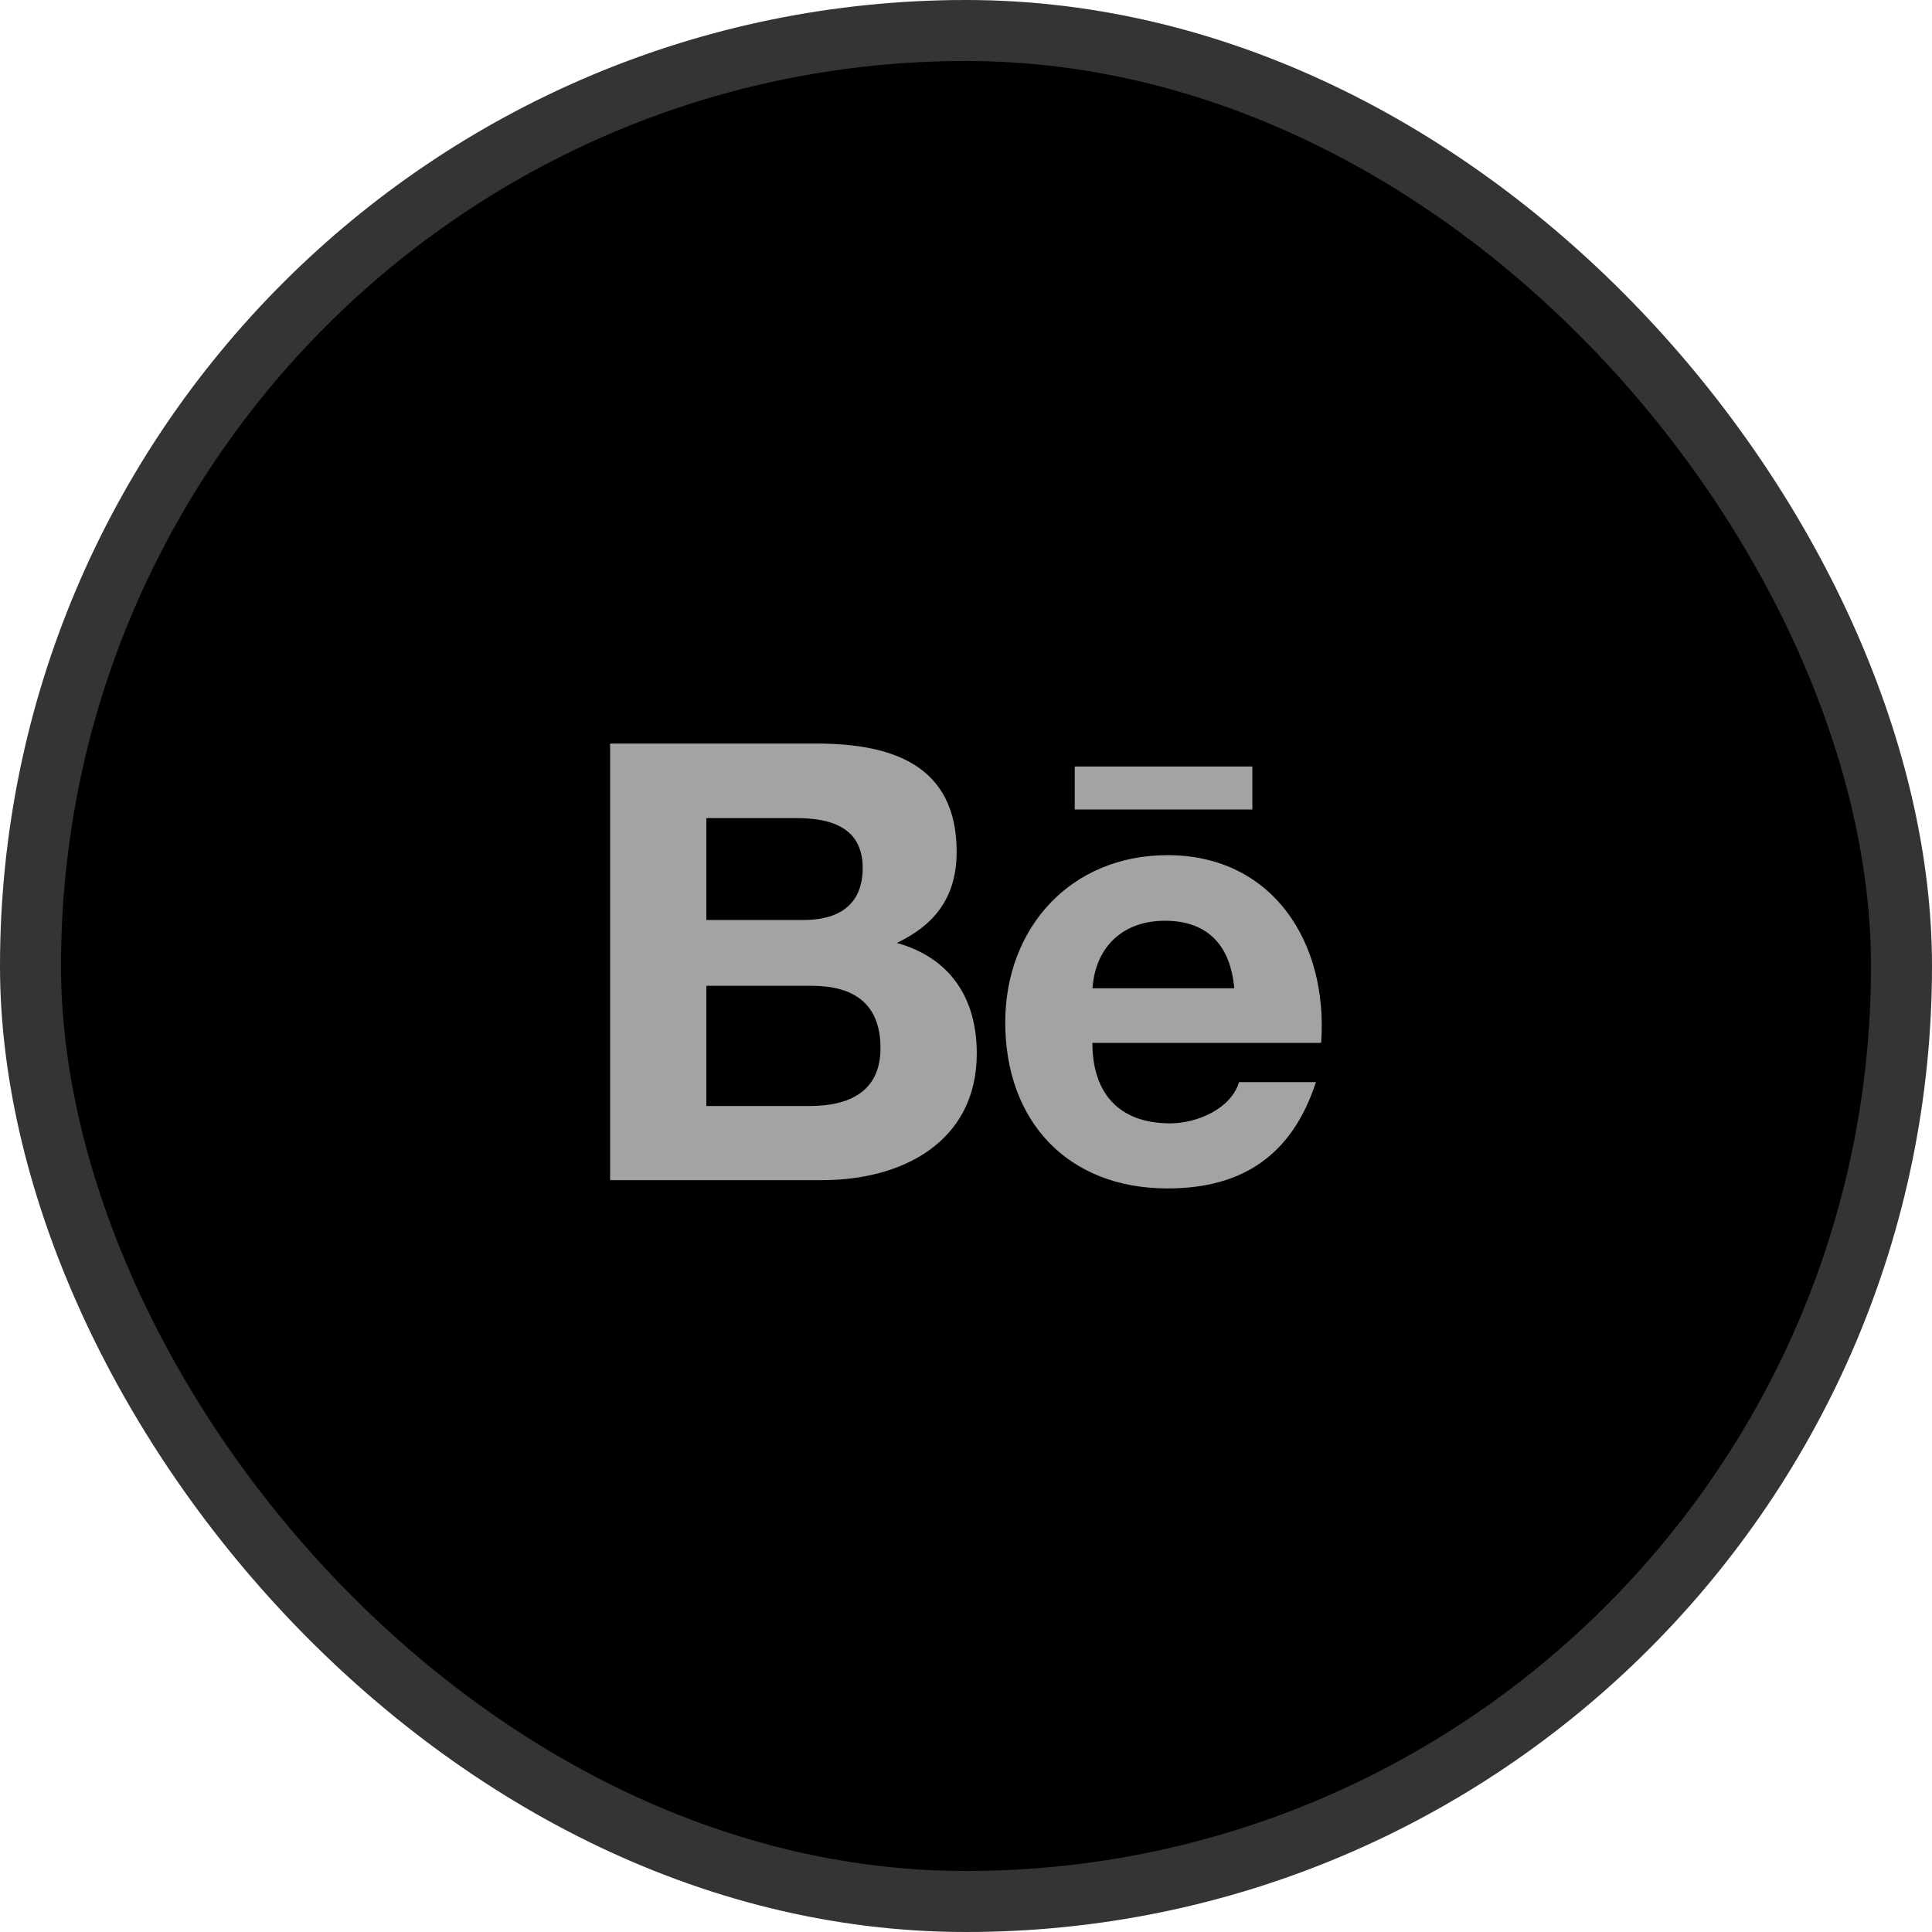
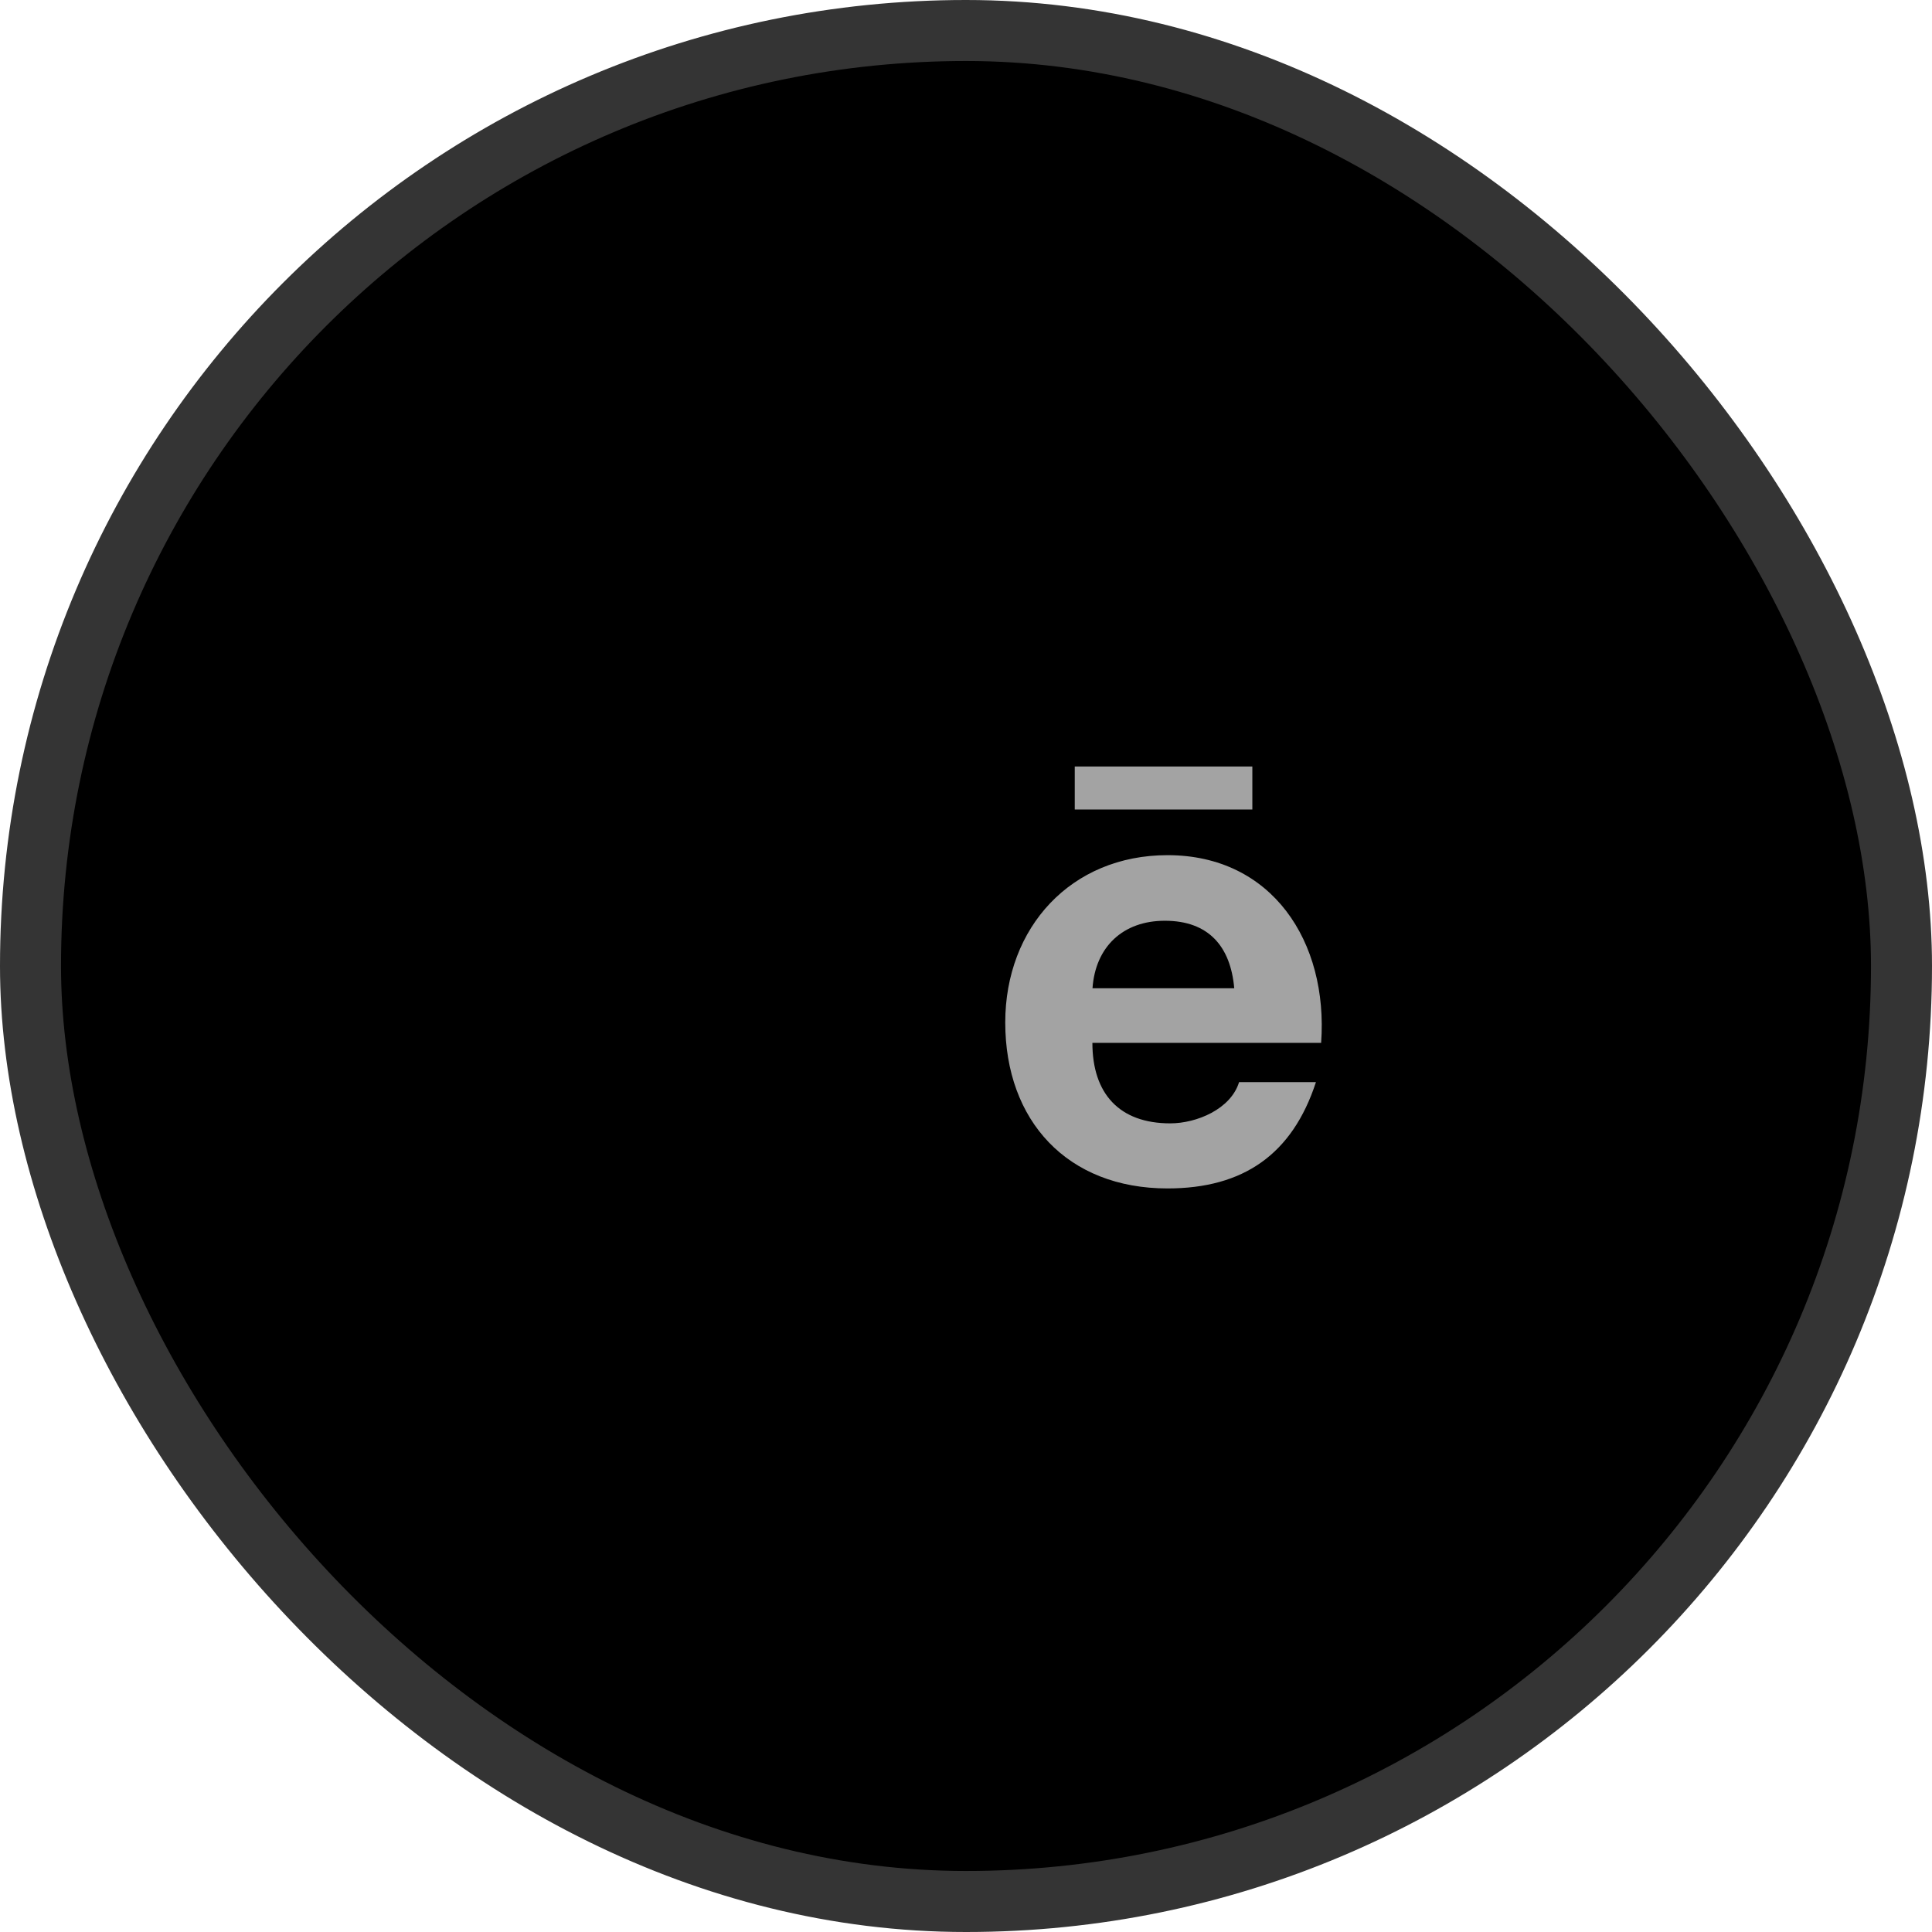
<svg xmlns="http://www.w3.org/2000/svg" width="38" height="38" viewBox="0 0 38 38" fill="none">
  <rect x="0.6" y="0.6" width="36.8" height="36.8" rx="18.4" fill="black" />
  <rect x="0.6" y="0.6" width="36.8" height="36.8" rx="18.4" stroke="#343434" stroke-width="1.2" />
  <g clip-path="url(#clip0_1_198)">
-     <path d="M19.212 20.719C19.212 19.641 18.699 18.844 17.64 18.546C18.413 18.177 18.816 17.62 18.816 16.752C18.816 15.042 17.537 14.625 16.062 14.625H12V23.212H16.175C17.741 23.212 19.212 22.464 19.212 20.719ZM13.893 16.091H15.67C16.353 16.091 16.968 16.282 16.968 17.072C16.968 17.801 16.49 18.095 15.813 18.095H13.893V16.091ZM13.893 21.754V19.389H15.957C16.79 19.389 17.318 19.736 17.318 20.615C17.318 21.483 16.688 21.754 15.918 21.754H13.893Z" fill="#A3A3A3" />
    <path d="M22.964 23.375C24.454 23.375 25.419 22.706 25.883 21.284H24.371C24.209 21.814 23.538 22.095 23.017 22.095C22.014 22.095 21.486 21.509 21.486 20.512H25.985C26.128 18.519 25.017 16.82 22.964 16.82C21.063 16.82 19.772 18.244 19.772 20.11C19.772 22.047 20.995 23.375 22.964 23.375ZM22.911 18.11C23.771 18.11 24.204 18.614 24.276 19.438H21.488C21.545 18.621 22.089 18.11 22.911 18.11Z" fill="#A3A3A3" />
    <path d="M21.139 15.076H24.632V15.922H21.139V15.076Z" fill="#A3A3A3" />
  </g>
  <defs>
    <clipPath id="clip0_1_198">
      <rect width="14" height="14" fill="white" transform="translate(12 12)" />
    </clipPath>
  </defs>
</svg>